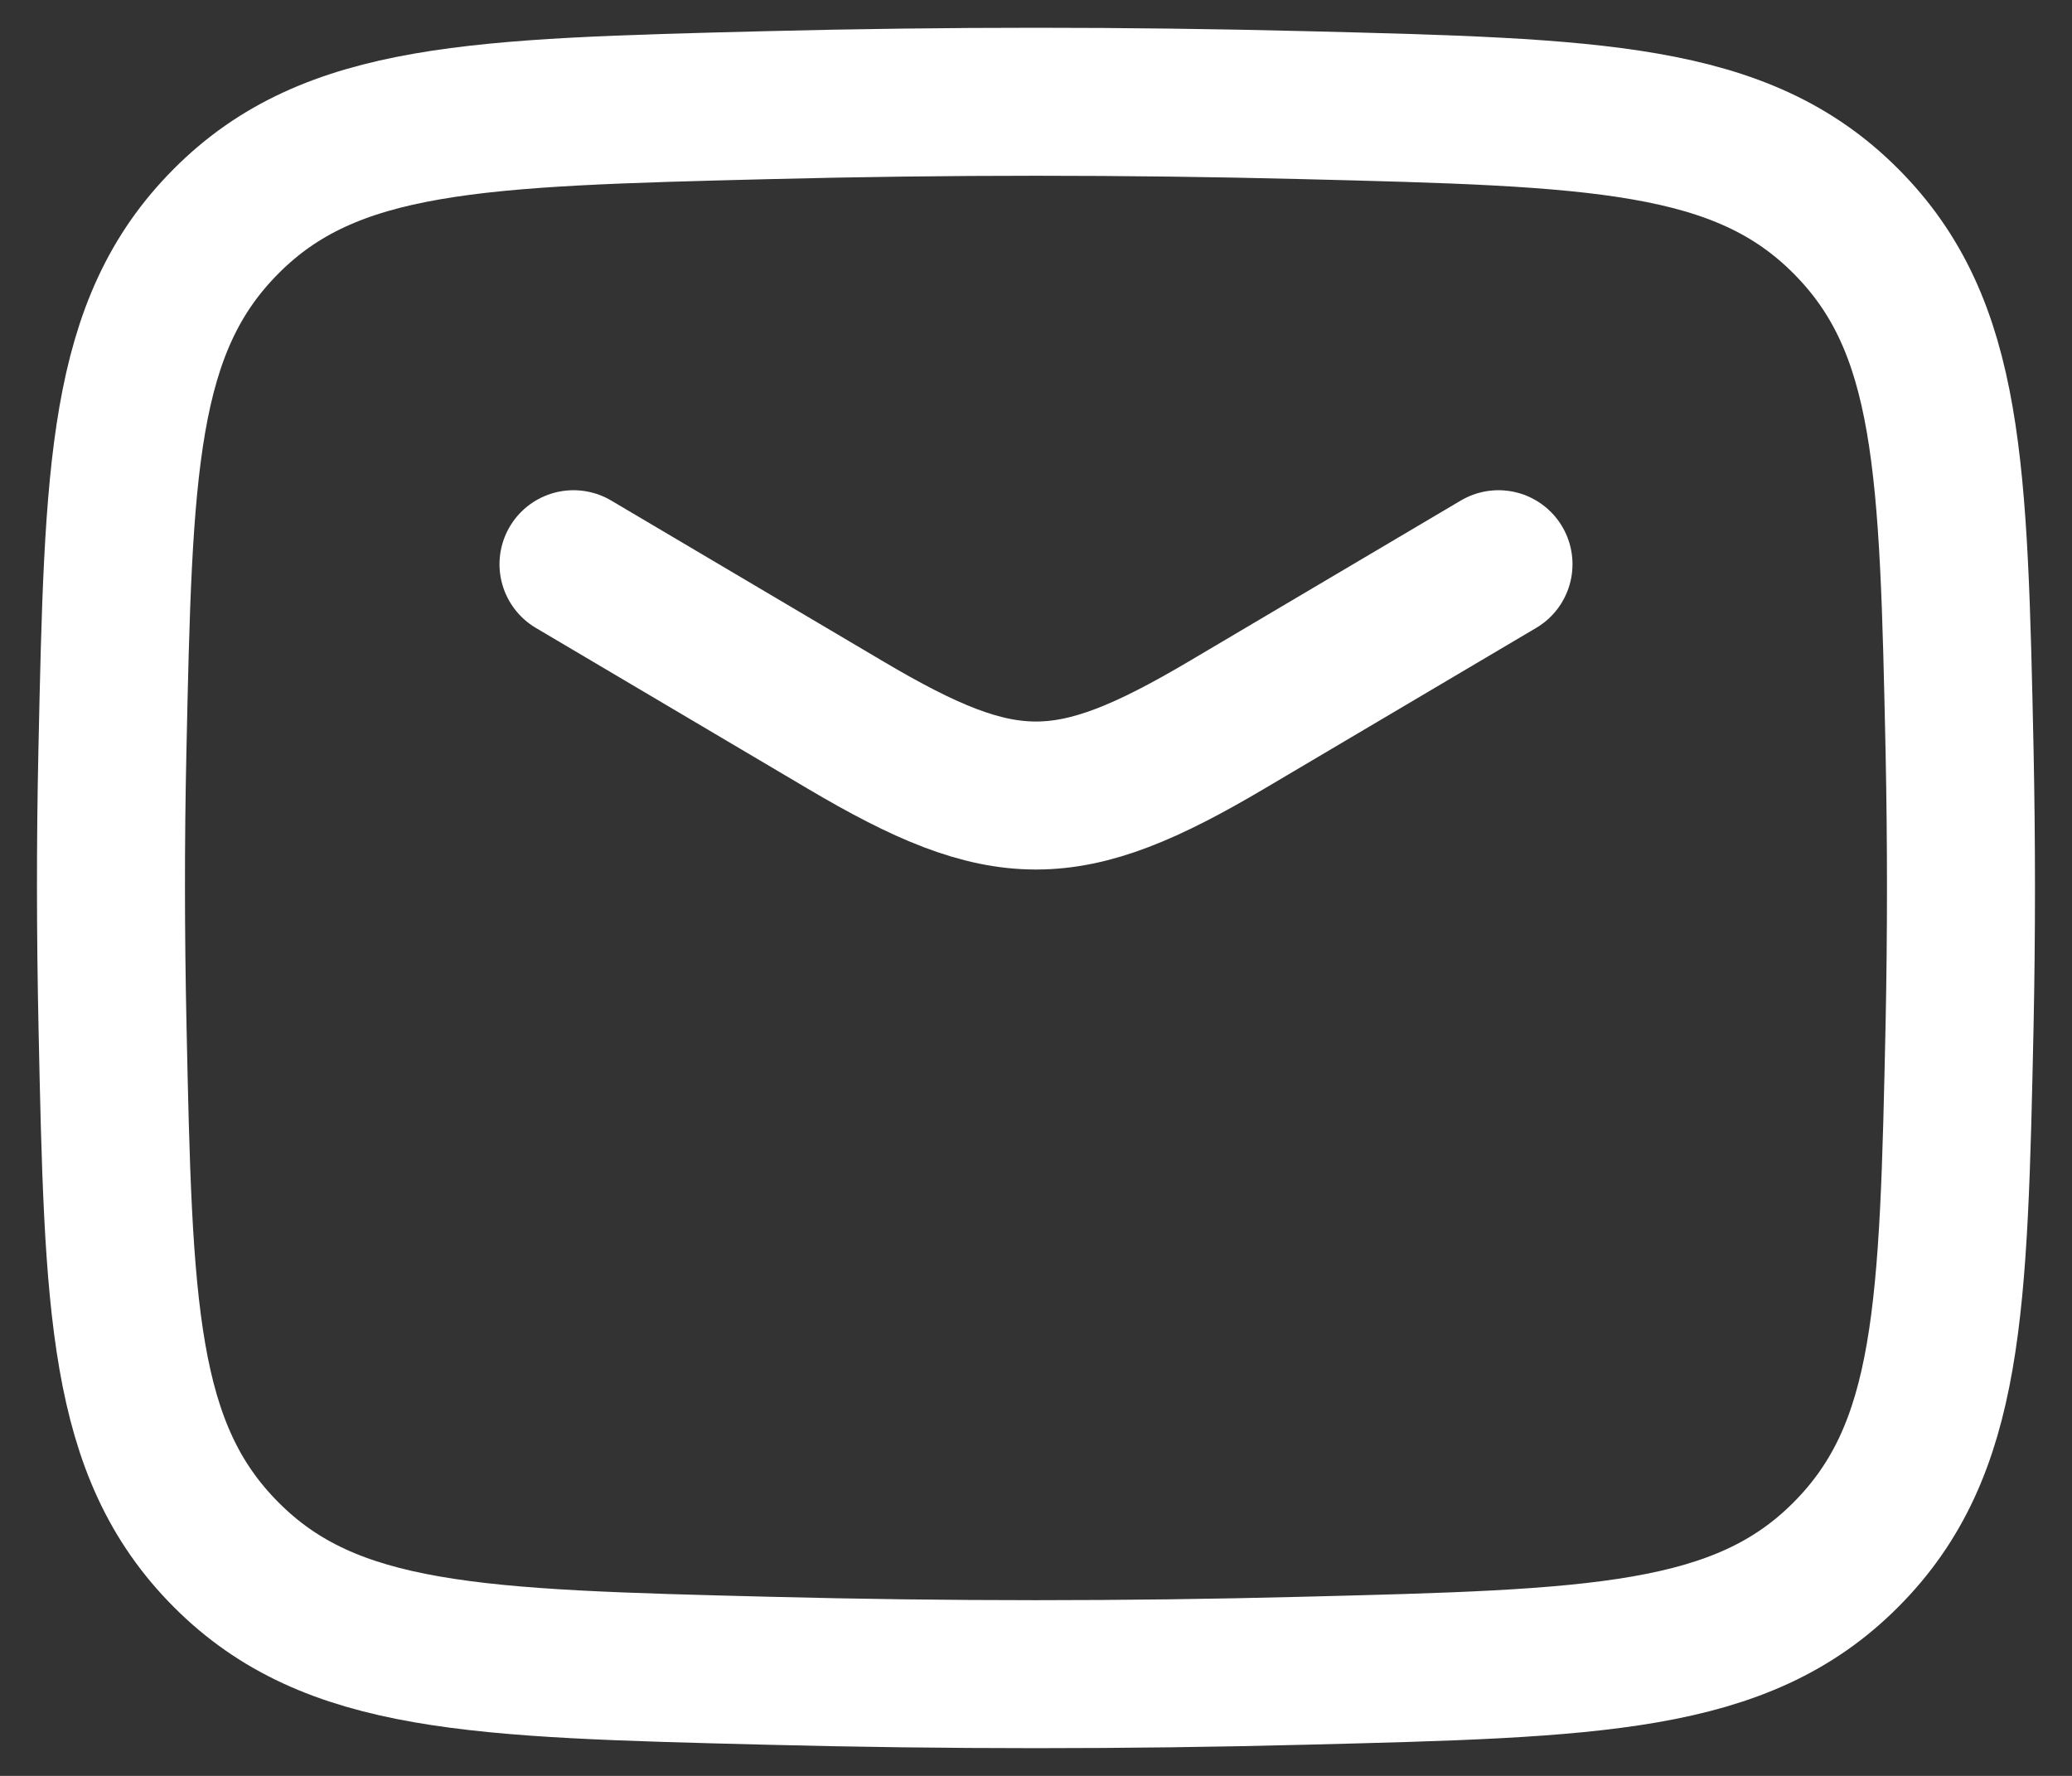
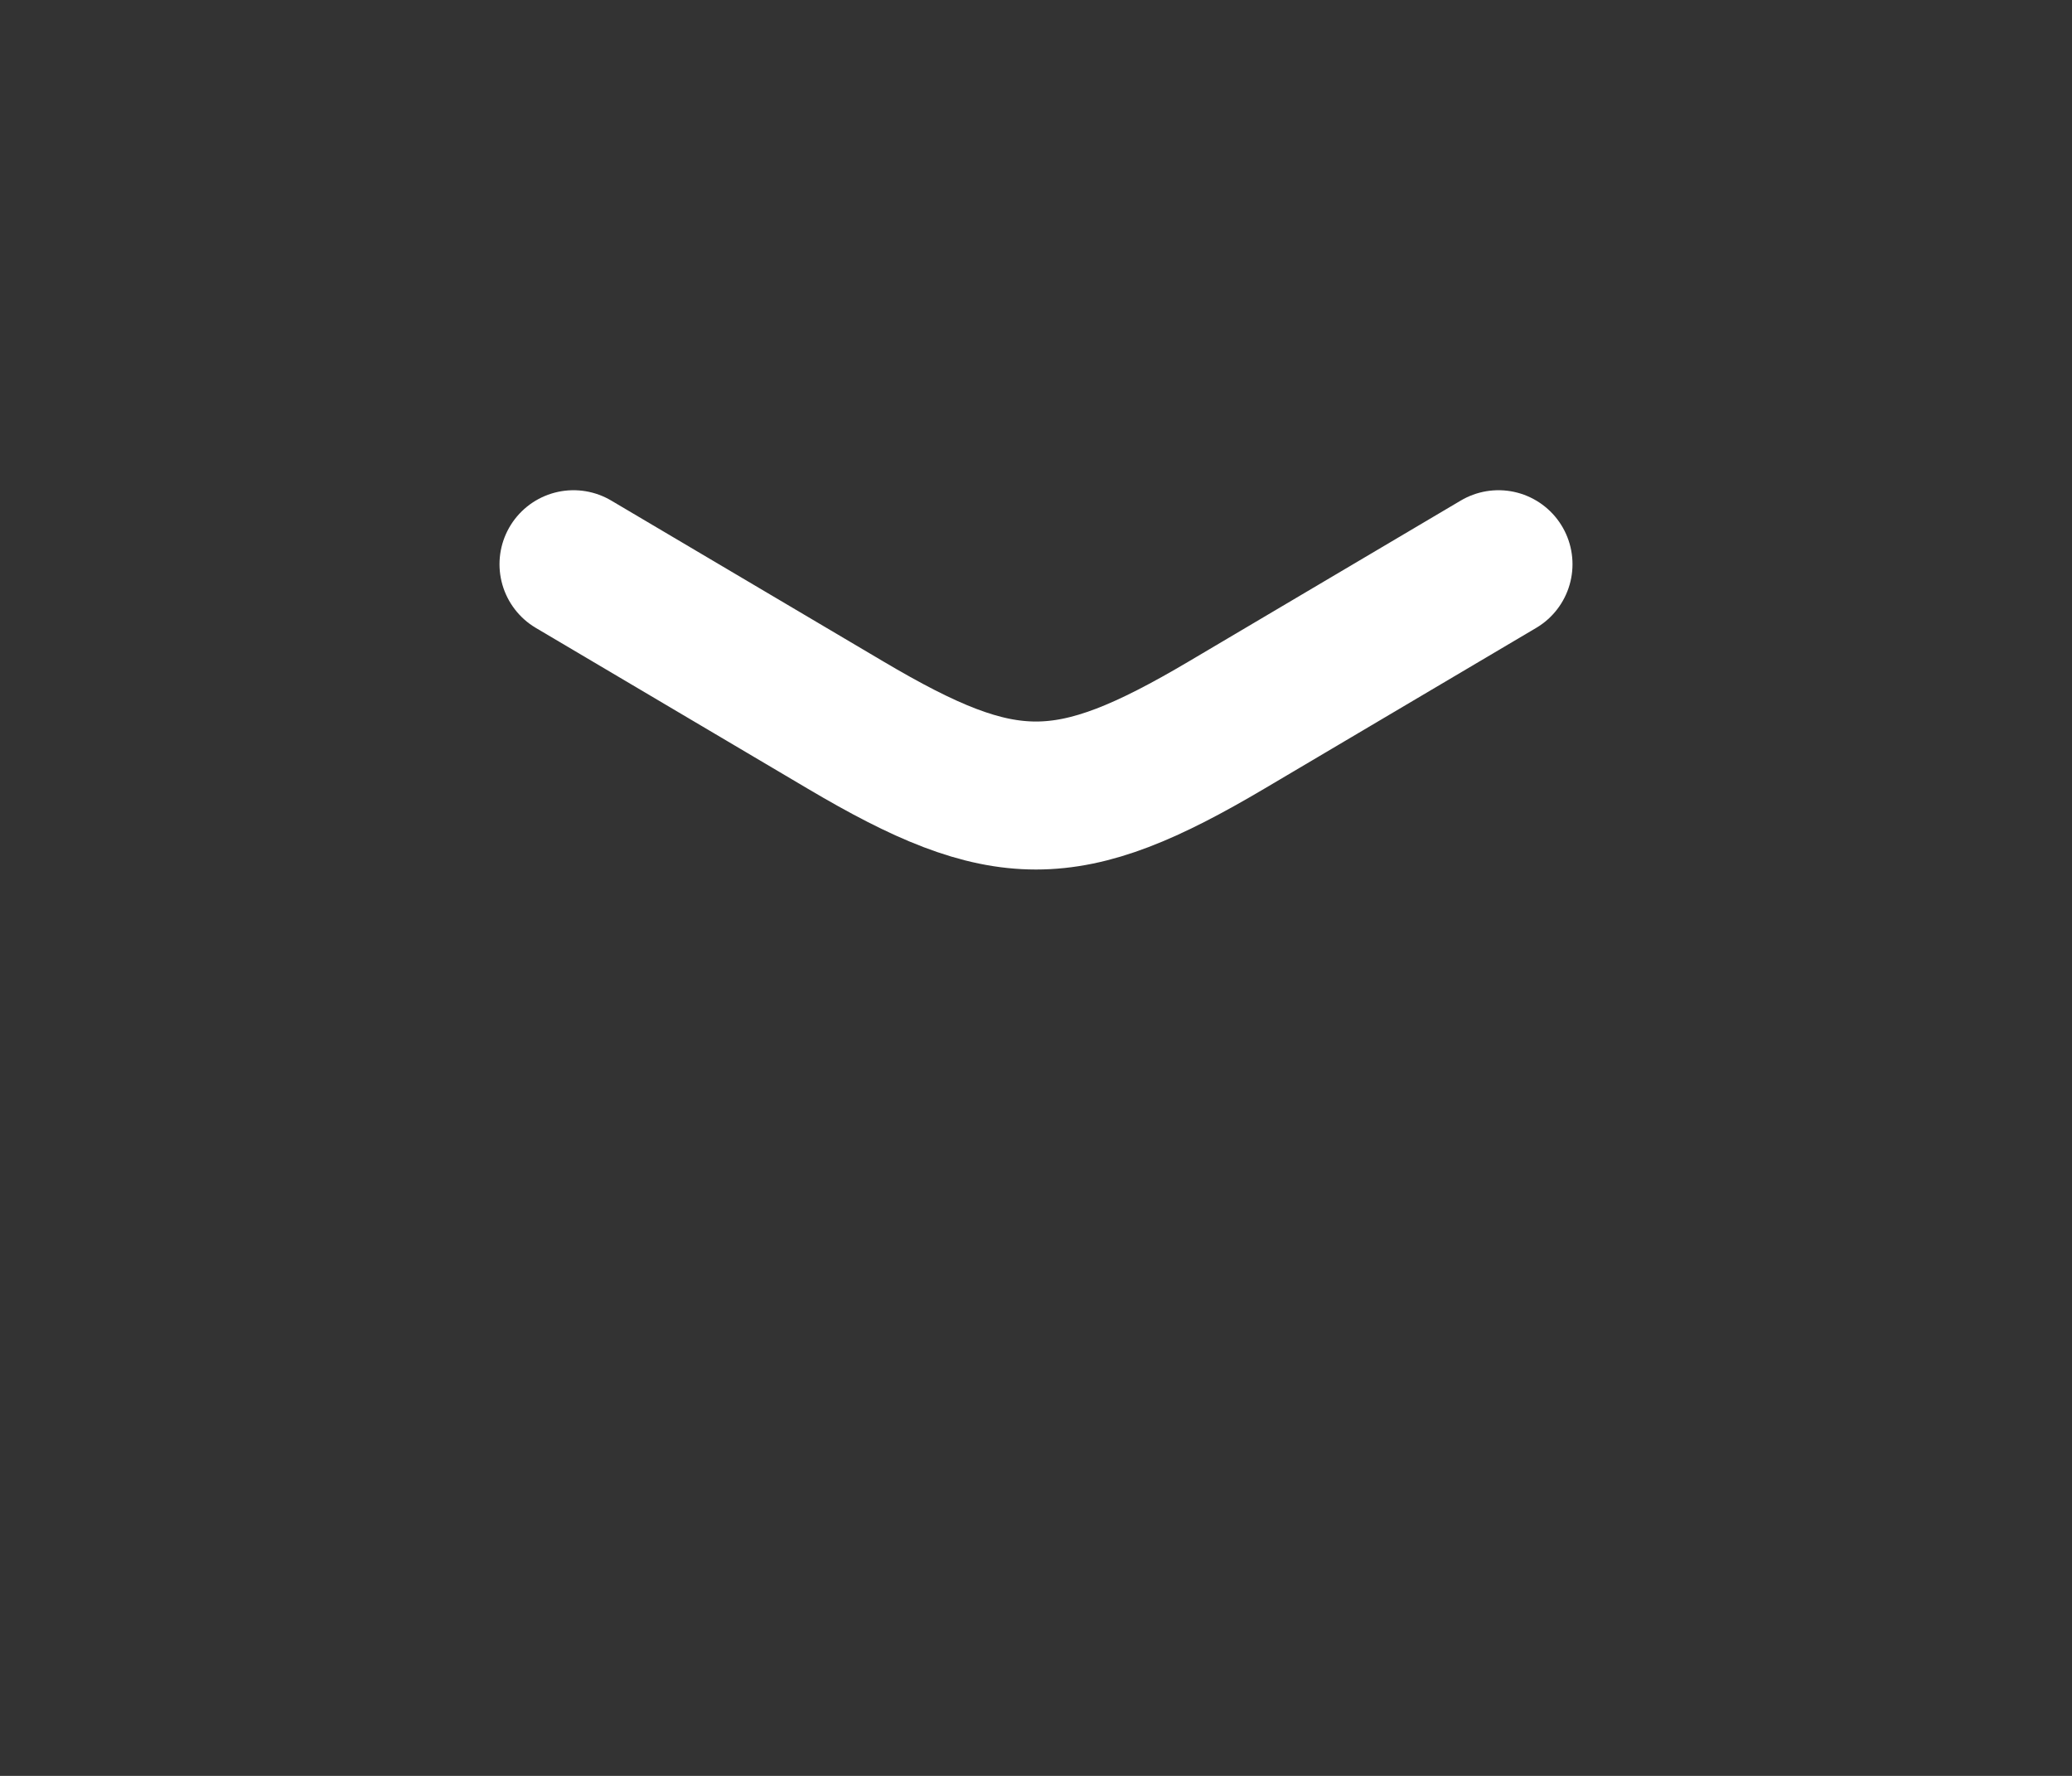
<svg xmlns="http://www.w3.org/2000/svg" width="28" height="24" viewBox="0 0 28 24" fill="none">
  <rect x="0" y="0" width="28" height="24" fill="#333333" stroke="none" />
  <g id="Group">
    <path id="Vector" d="M7.75 7.625L11.428 9.8C13.571 11.068 14.428 11.068 16.573 9.8L20.25 7.625" stroke="white" stroke-width="2" stroke-linecap="round" stroke-linejoin="round" />
-     <path id="Vector_2" d="M1.52 13.845C1.601 17.676 1.643 19.593 3.056 21.011C4.47 22.431 6.438 22.48 10.374 22.579C12.799 22.641 15.201 22.641 17.626 22.579C21.562 22.48 23.53 22.431 24.944 21.011C26.358 19.593 26.399 17.676 26.481 13.845C26.506 12.613 26.506 11.387 26.481 10.155C26.399 6.324 26.358 4.407 24.944 2.989C23.53 1.569 21.562 1.52 17.626 1.421C15.209 1.36 12.791 1.36 10.374 1.421C6.438 1.52 4.47 1.569 3.056 2.989C1.643 4.407 1.601 6.324 1.519 10.155C1.492 11.385 1.494 12.615 1.52 13.845Z" stroke="white" stroke-width="2" stroke-linecap="round" stroke-linejoin="round" />
  </g>
</svg>